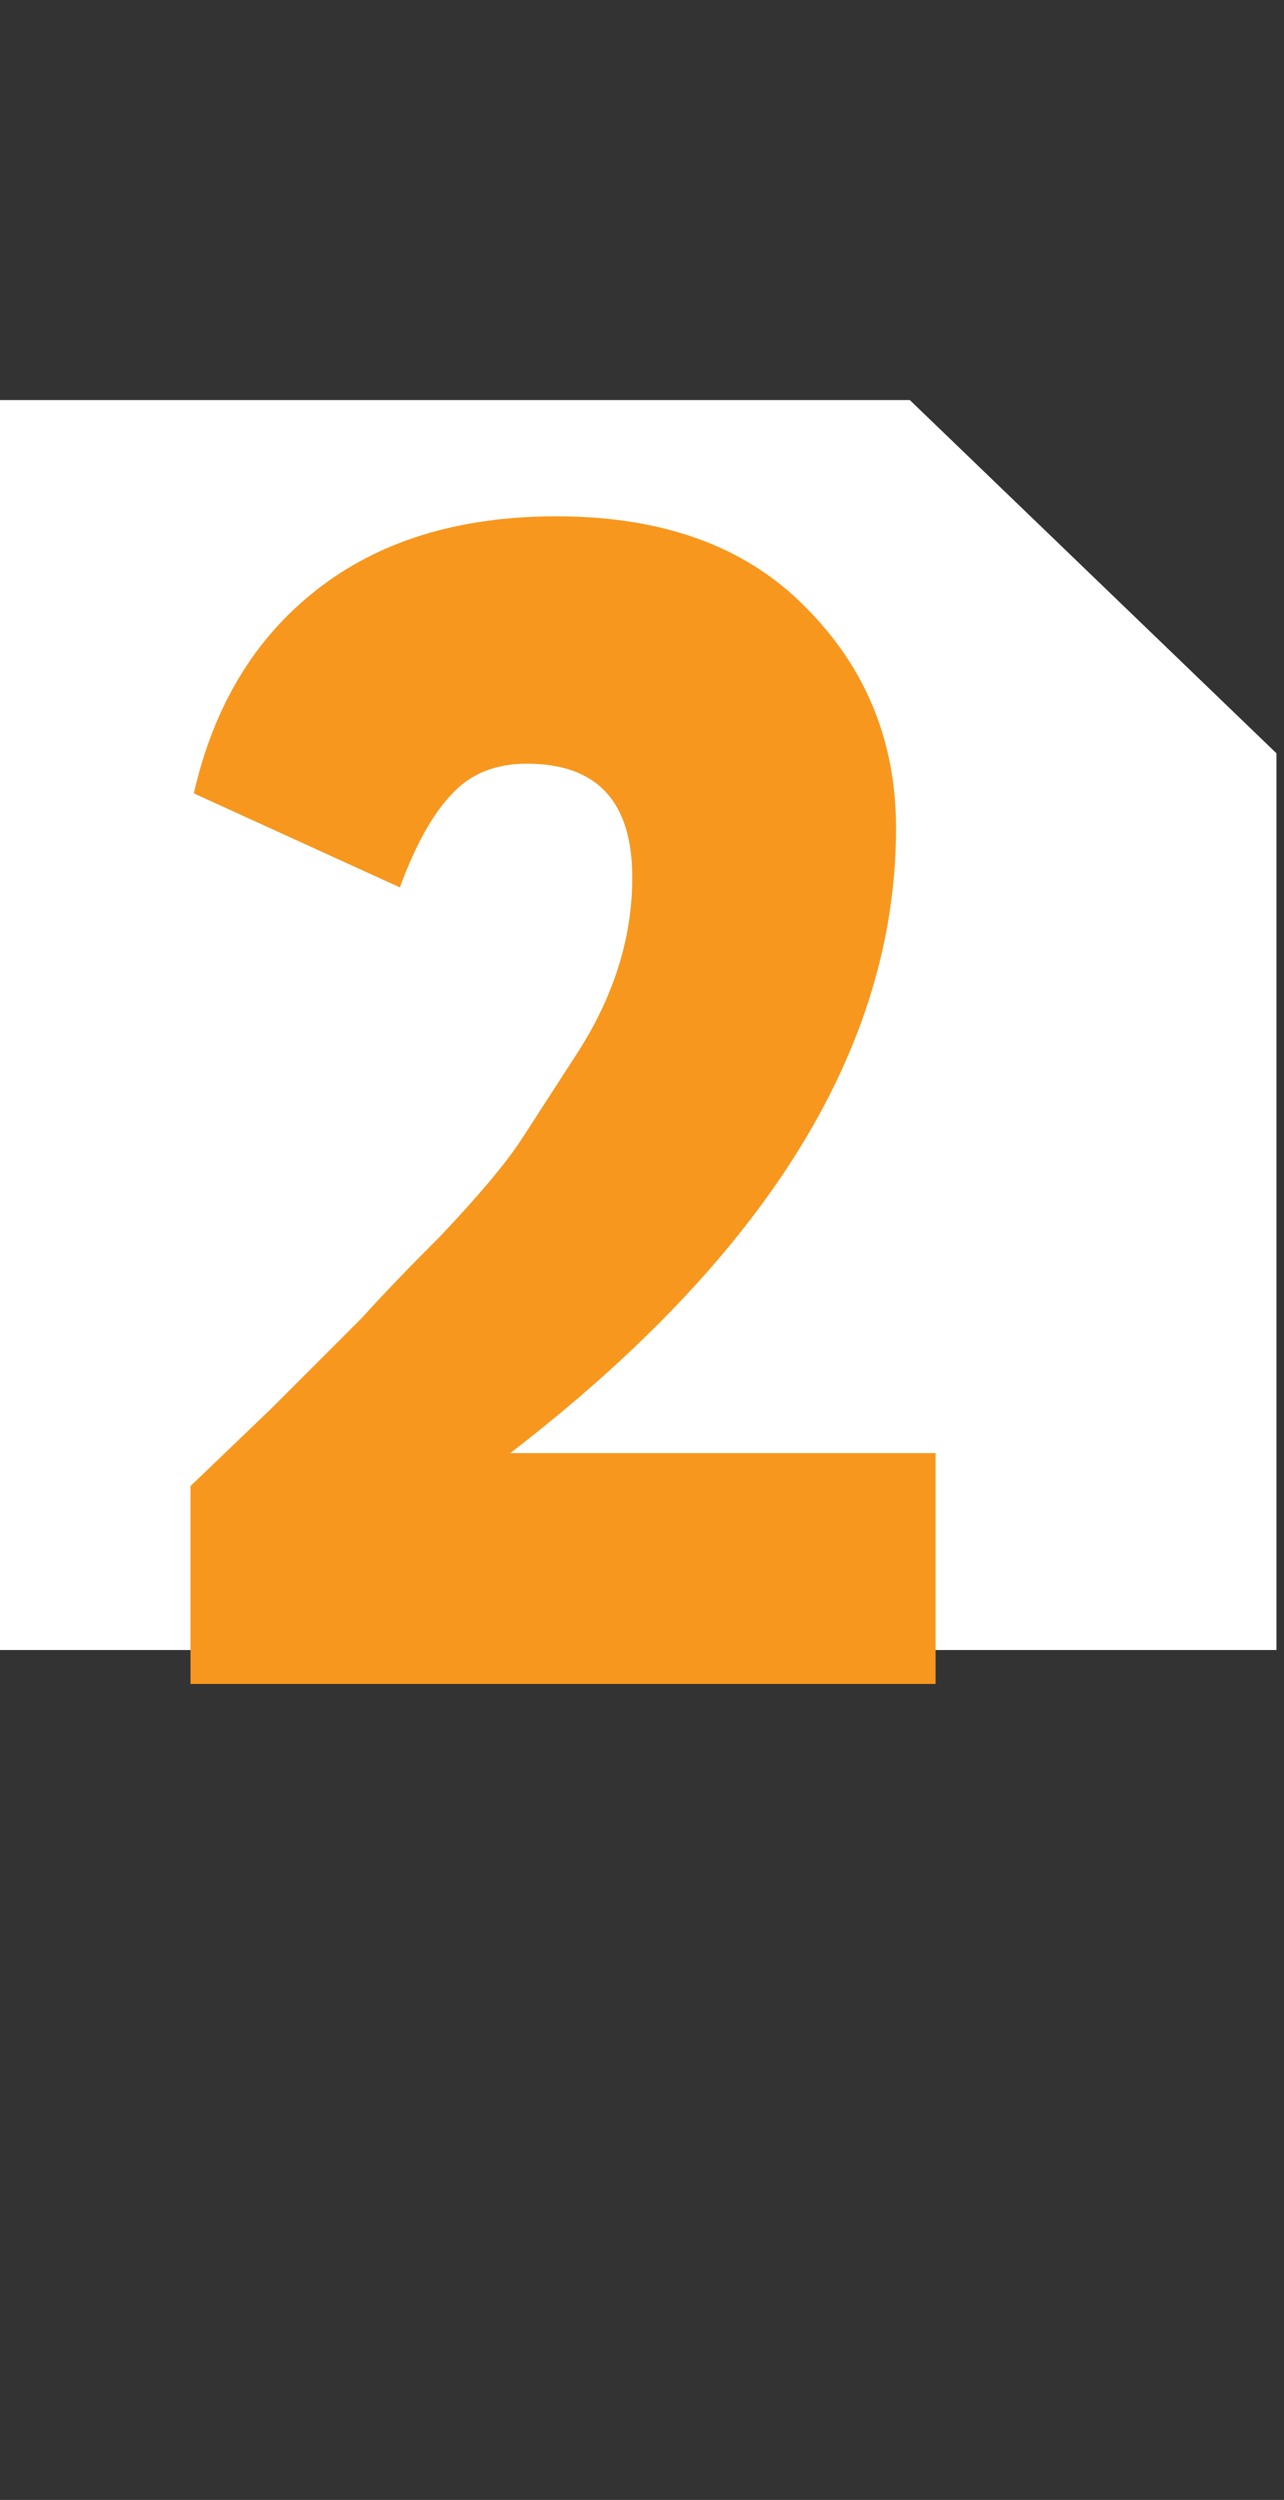
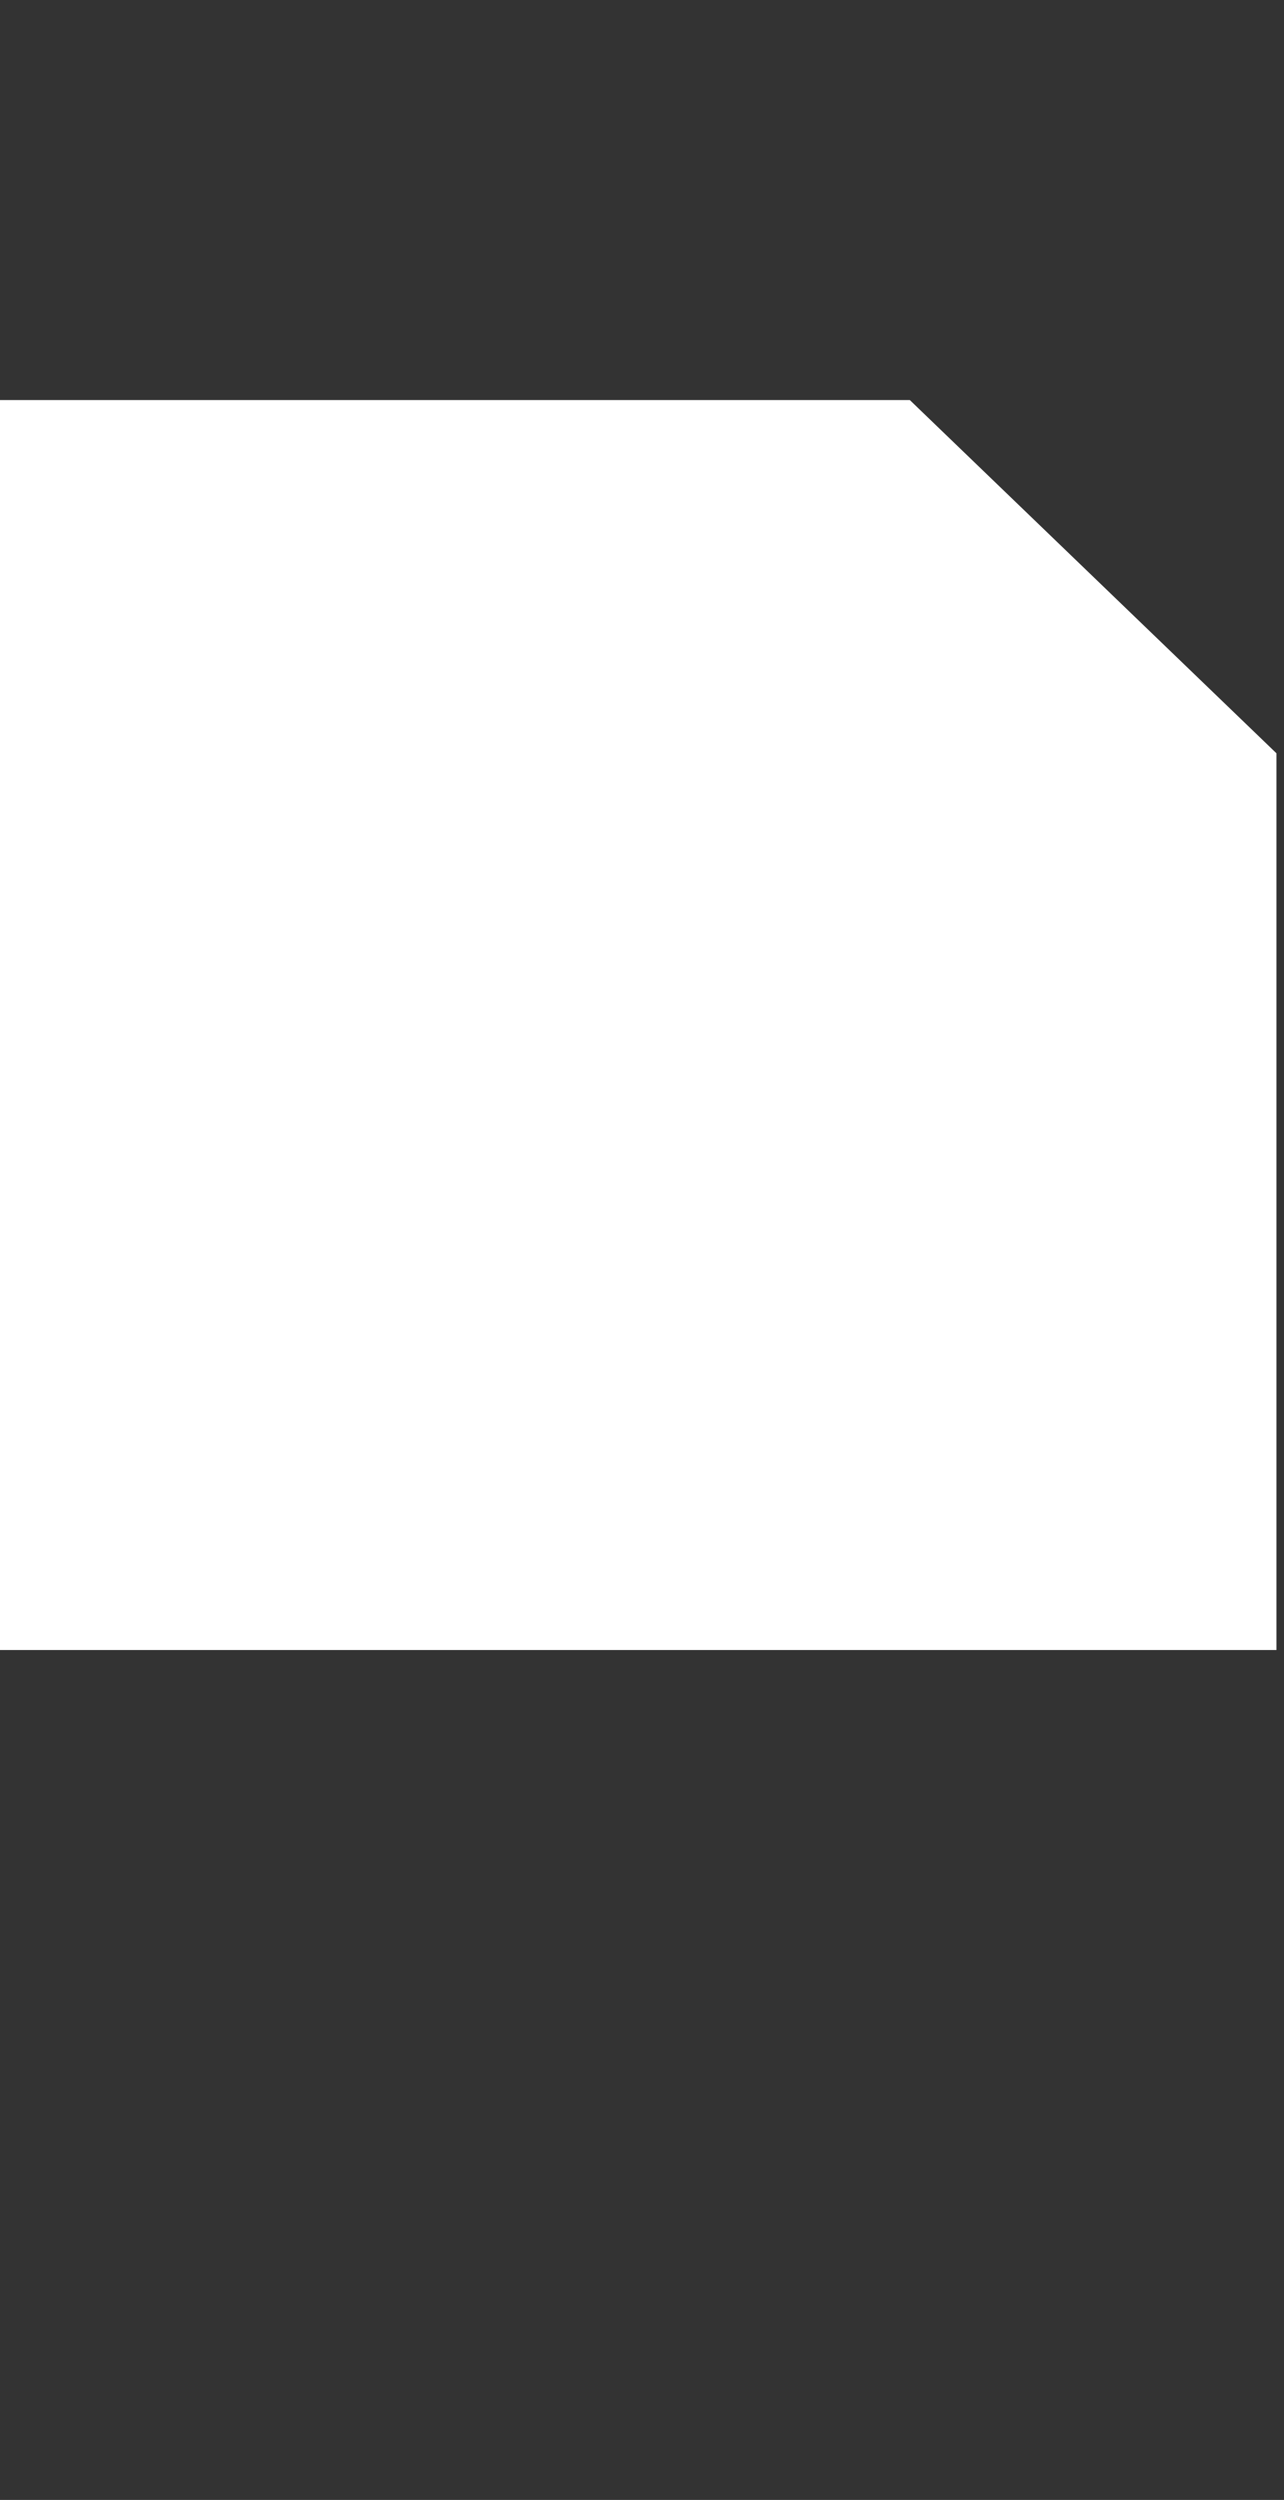
<svg xmlns="http://www.w3.org/2000/svg" width="74" height="144" viewBox="0 0 74 144" fill="none">
  <rect x="0" y="0" width="74" height="144" fill="#333333" stroke="none" />
  <path d="M0 95.043H73.565V43.391L52.435 23.044H0V95.043Z" fill="white" />
-   <path d="M53.92 97H10.98V85.6C11.044 85.537 12.595 84.048 15.635 81.135L20.86 75.91C22 74.643 23.52 73.06 25.42 71.16C27.574 68.88 29.094 67.075 29.98 65.745L33.115 60.9C35.332 57.543 36.44 54.092 36.44 50.545C36.44 46.175 34.414 43.99 30.36 43.99C28.524 43.99 27.067 44.592 25.99 45.795C24.914 46.935 23.932 48.708 23.045 51.115L11.17 45.7C12.31 40.697 14.654 36.802 18.2 34.015C21.81 31.165 26.434 29.74 32.07 29.74C38.214 29.74 42.995 31.482 46.415 34.965C49.899 38.448 51.64 42.692 51.64 47.695C51.64 60.298 44.23 72.3 29.41 83.7H53.92V97Z" fill="#F8971D" />
</svg>